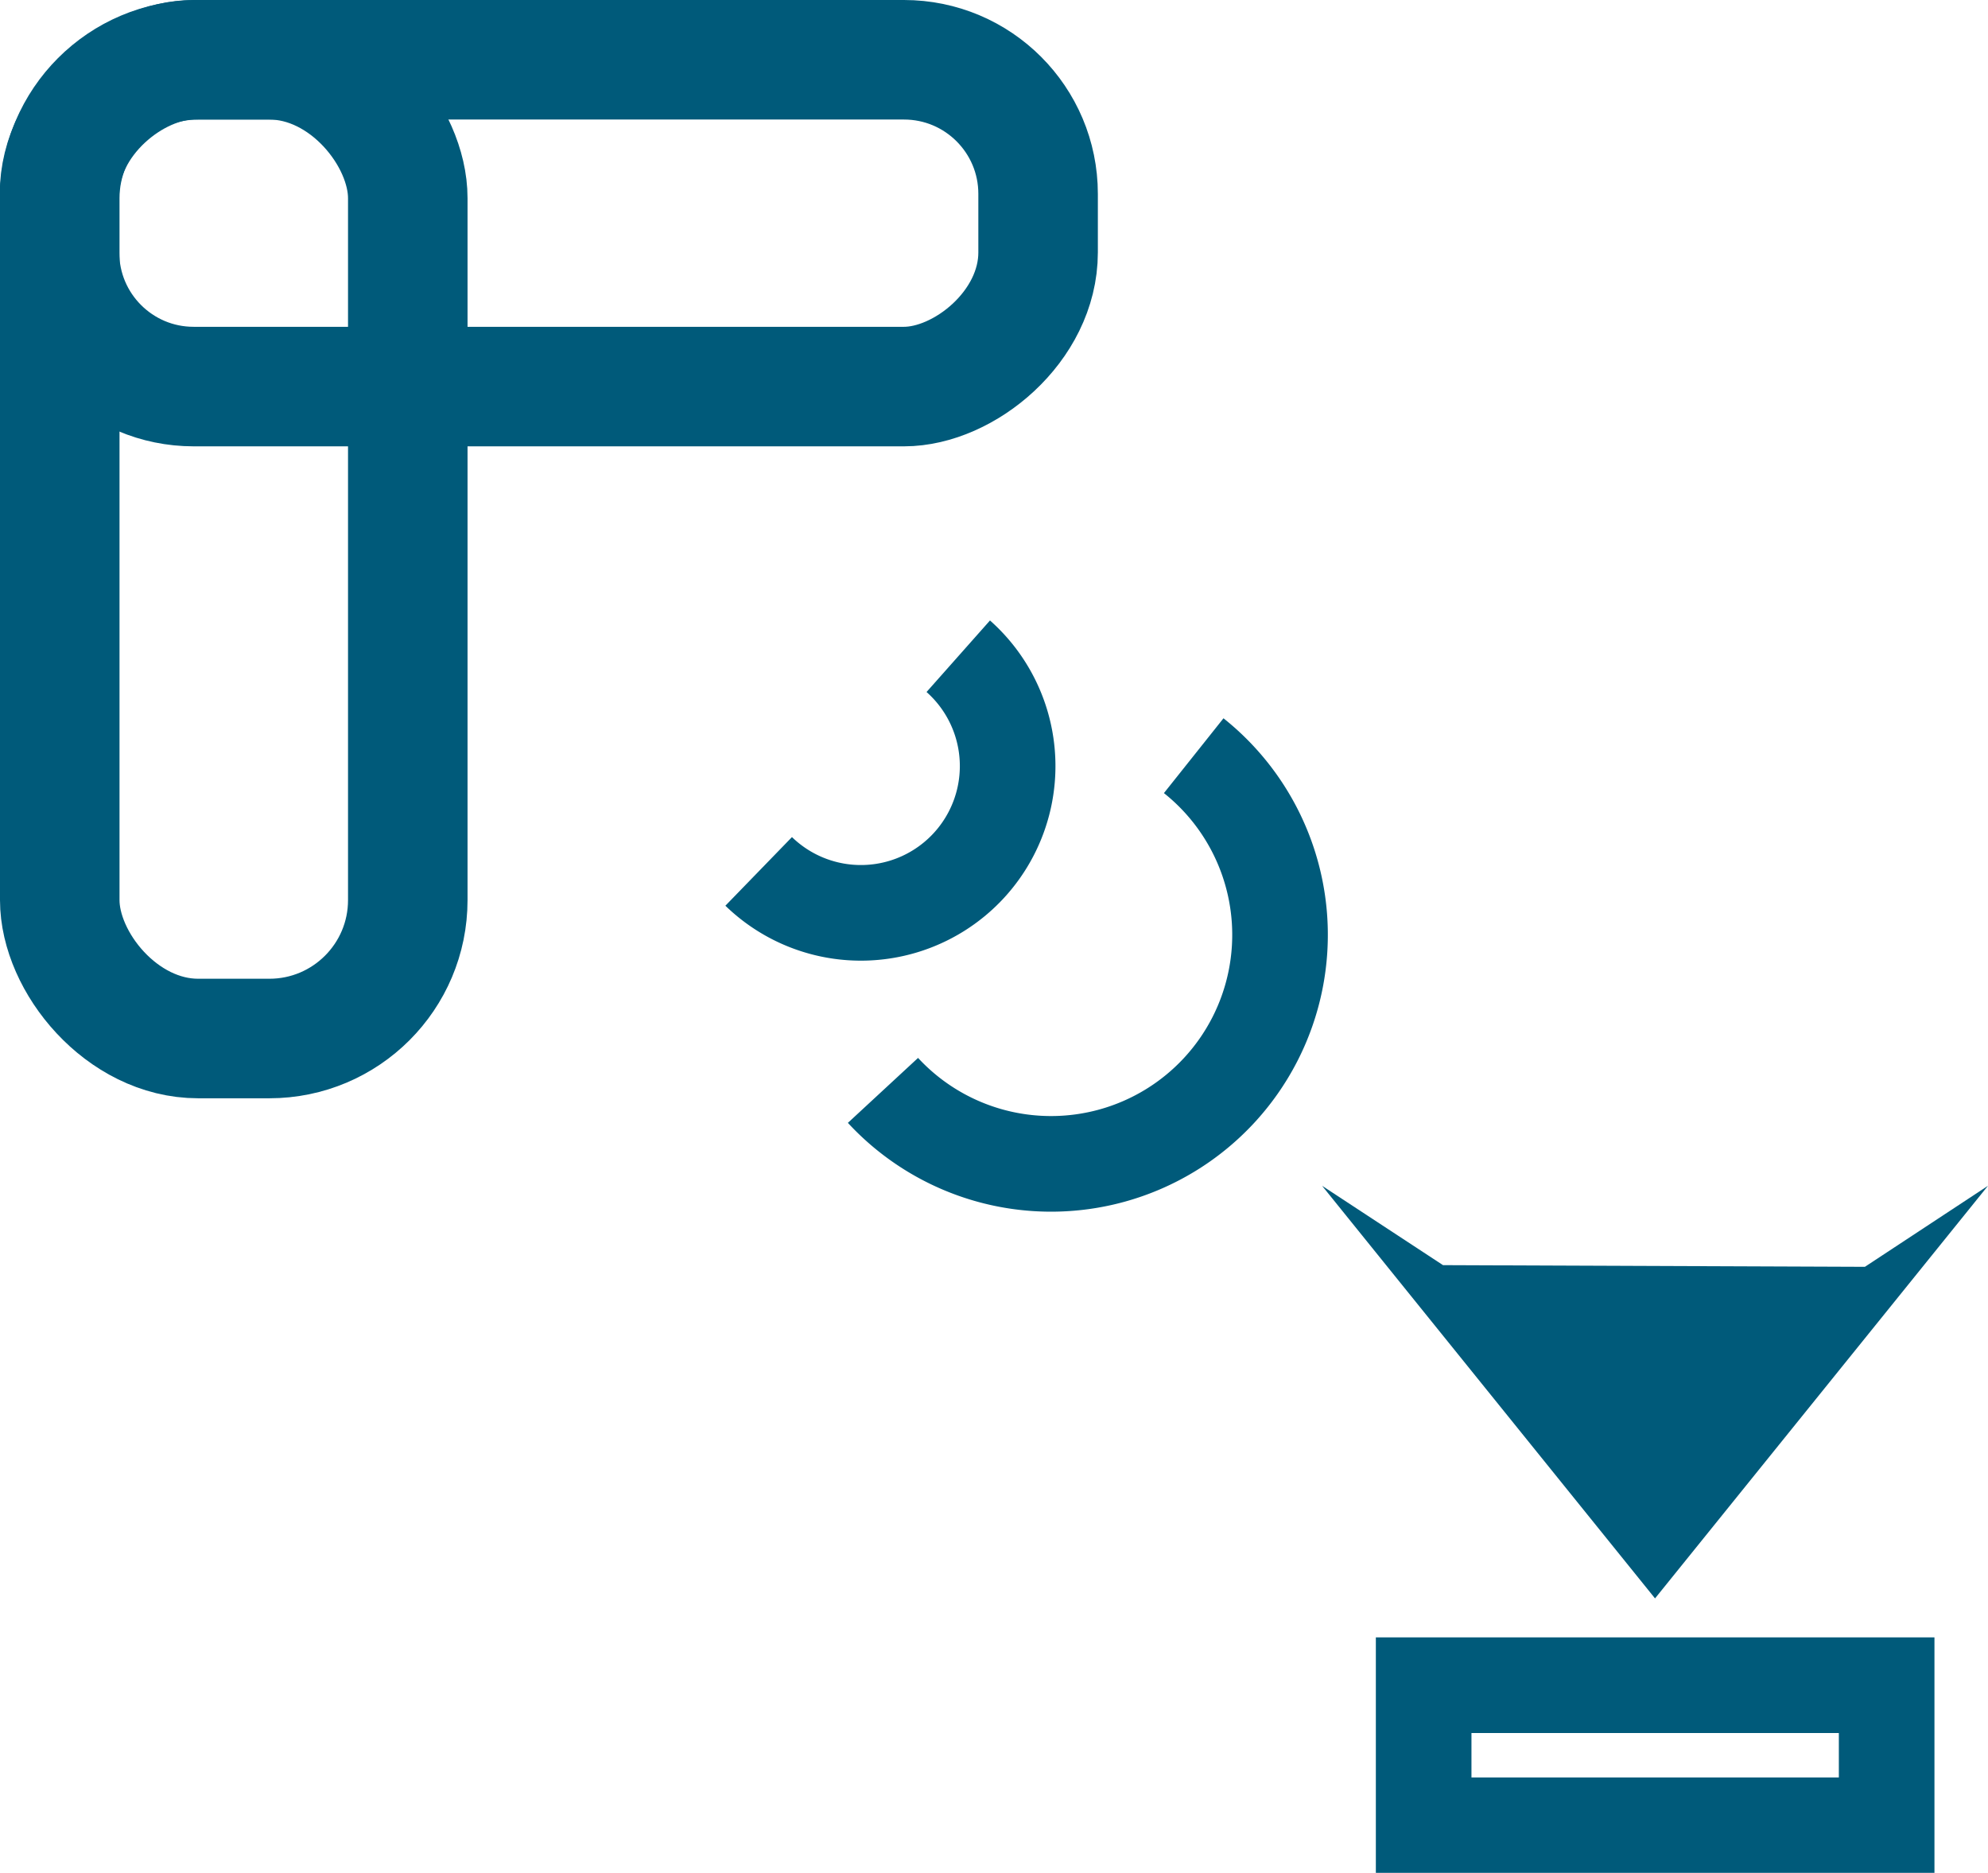
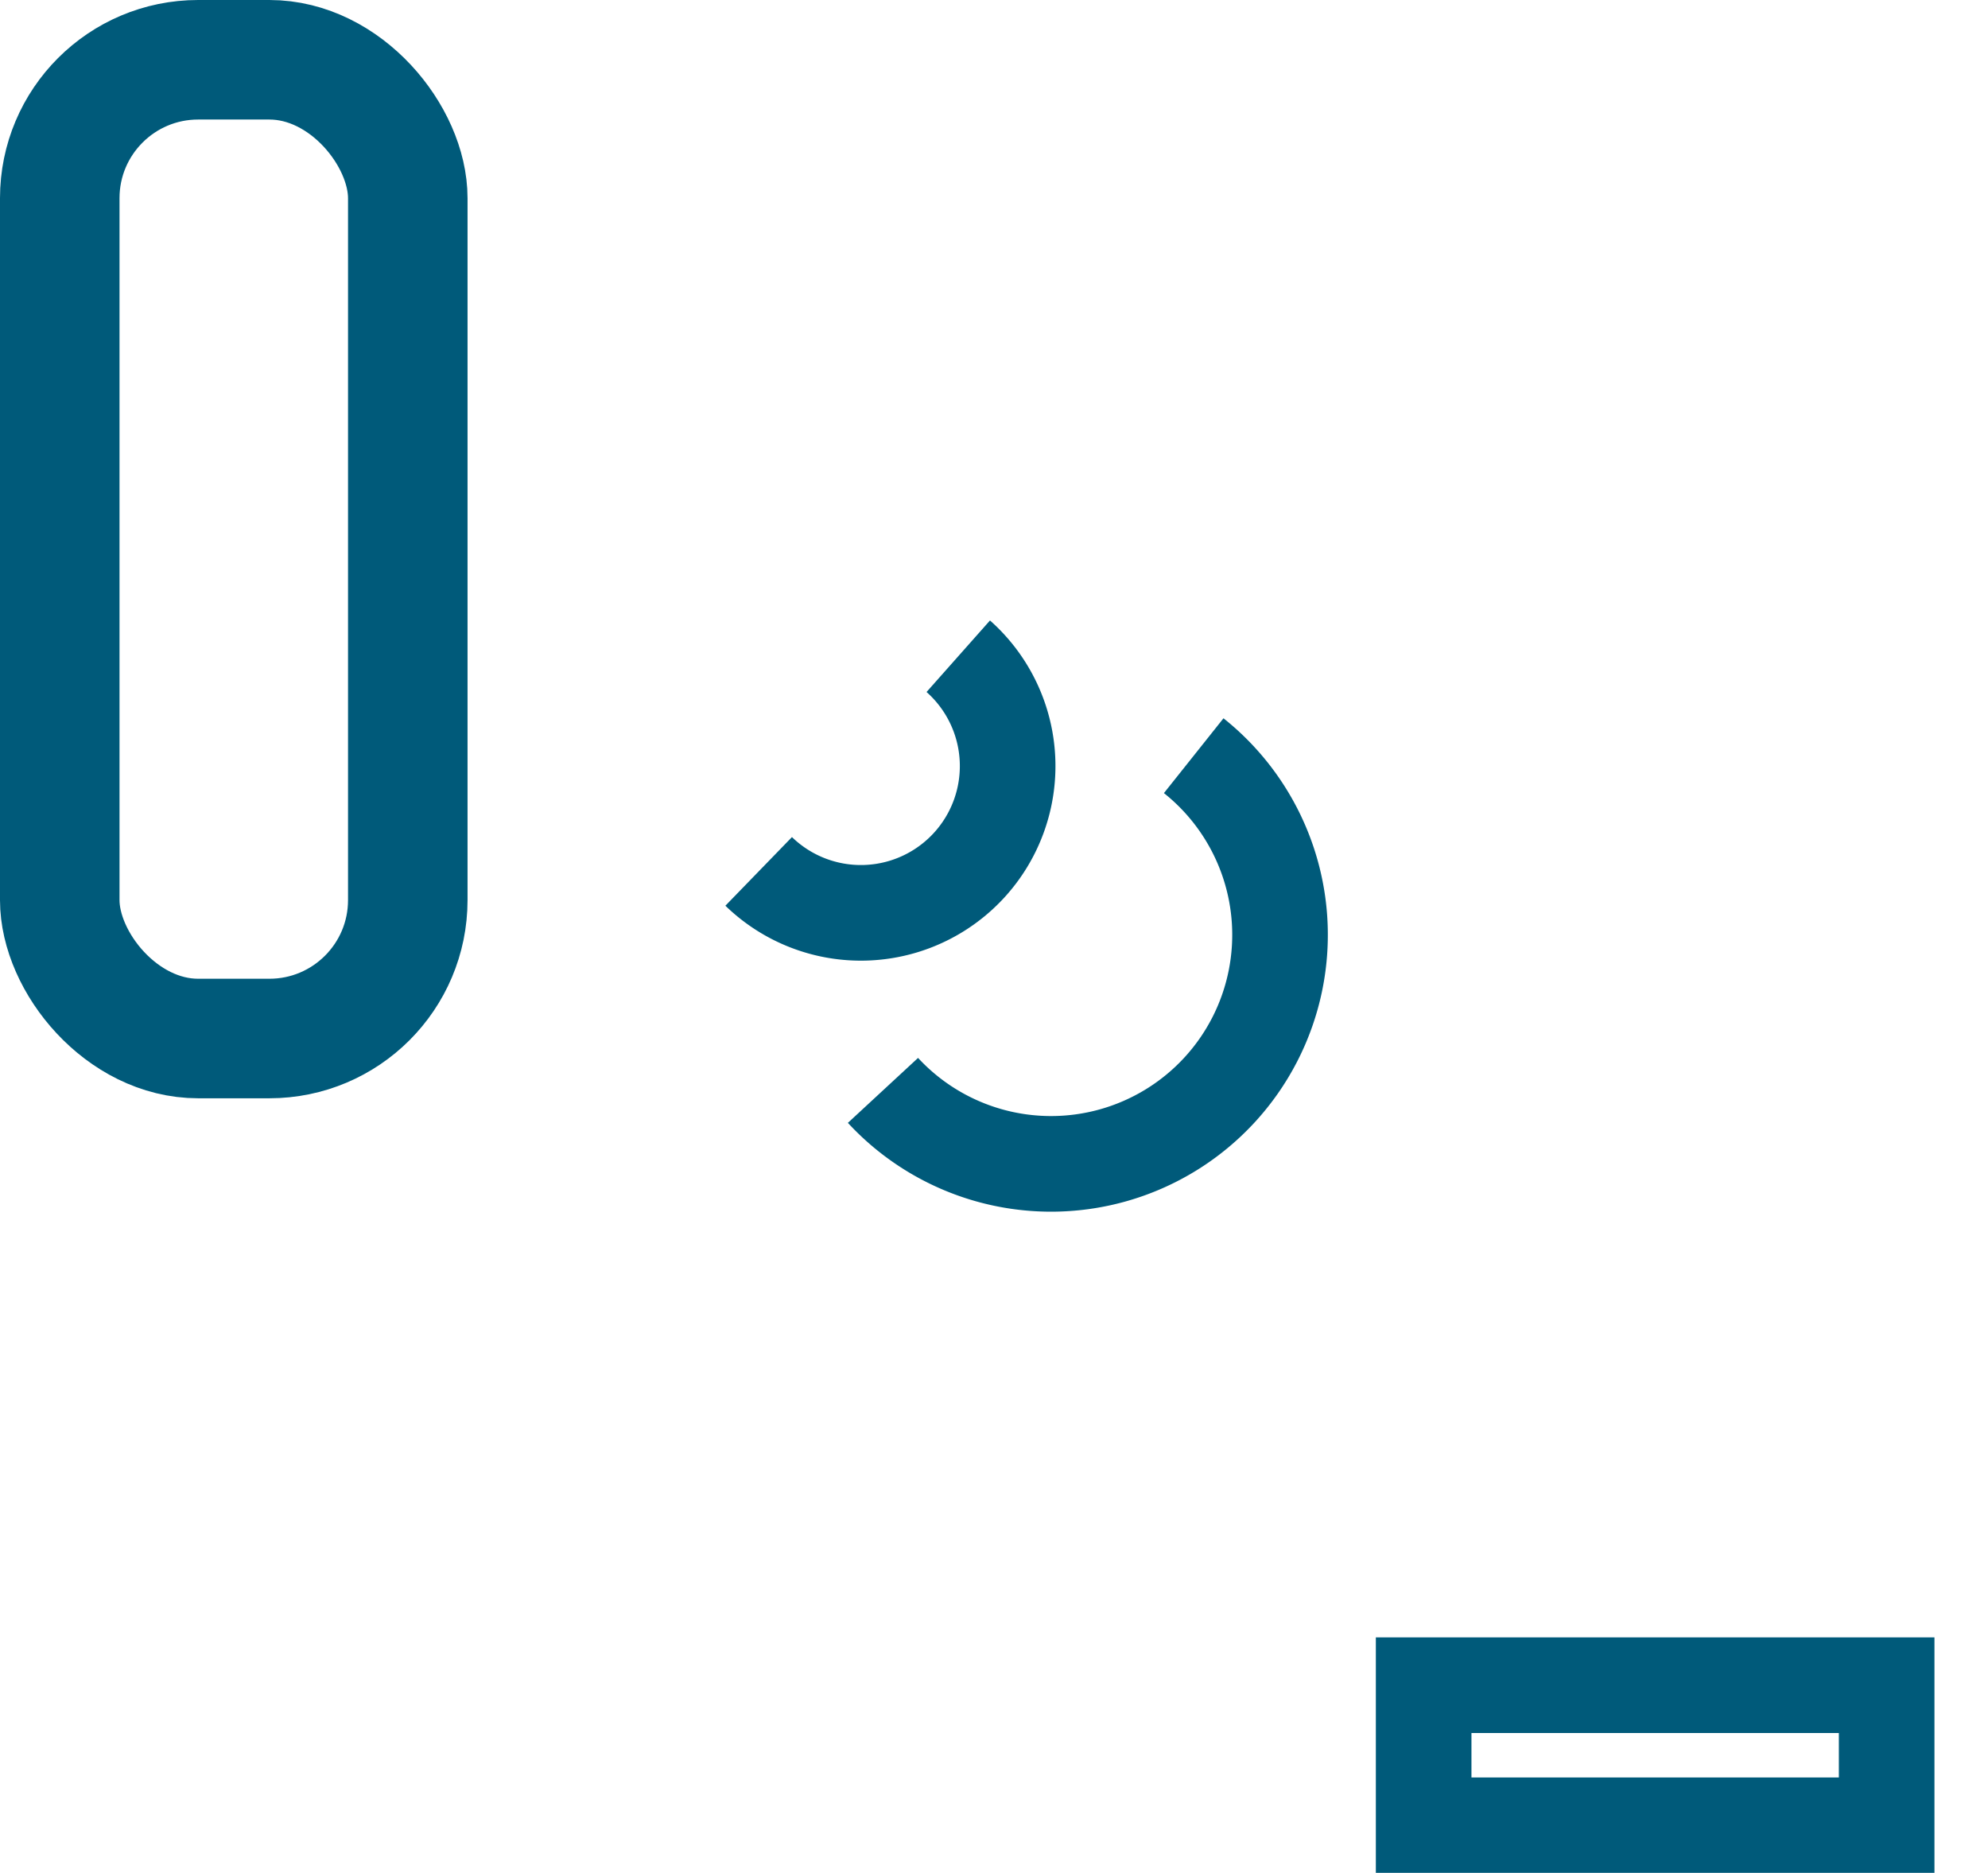
<svg xmlns="http://www.w3.org/2000/svg" viewBox="0 0 83.17 78.34">
  <defs>
    <style>.cls-1,.cls-3{fill:none;stroke:#005a7a;stroke-miterlimit:10;}.cls-1{stroke-width:5px;}.cls-2{fill:#005a7a;}.cls-3{stroke-width:4px;}</style>
  </defs>
  <g id="Warstwa_2" data-name="Warstwa 2">
    <g id="Warstwa_1-2" data-name="Warstwa 1">
      <rect class="cls-1" x="2.5" y="2.5" width="14.56" height="40.94" rx="5.79" />
-       <rect class="cls-1" x="16.13" y="-11.13" width="13.67" height="40.94" rx="5.61" transform="translate(32.3 -13.63) rotate(90)" />
-       <polygon class="cls-2" points="69.24 66.86 69.24 66.86 55.31 49.6 60.37 52.92 78.02 52.99 83.17 49.6 69.24 66.86" />
      <path class="cls-3" d="M40.09,27.45a6.14,6.14,0,1,1-8.35,9" />
      <path class="cls-3" d="M49.94,31.61a9.58,9.58,0,1,1-13,14" />
      <rect class="cls-3" x="59.56" y="70.49" width="19.37" height="5.86" />
    </g>
  </g>
</svg>